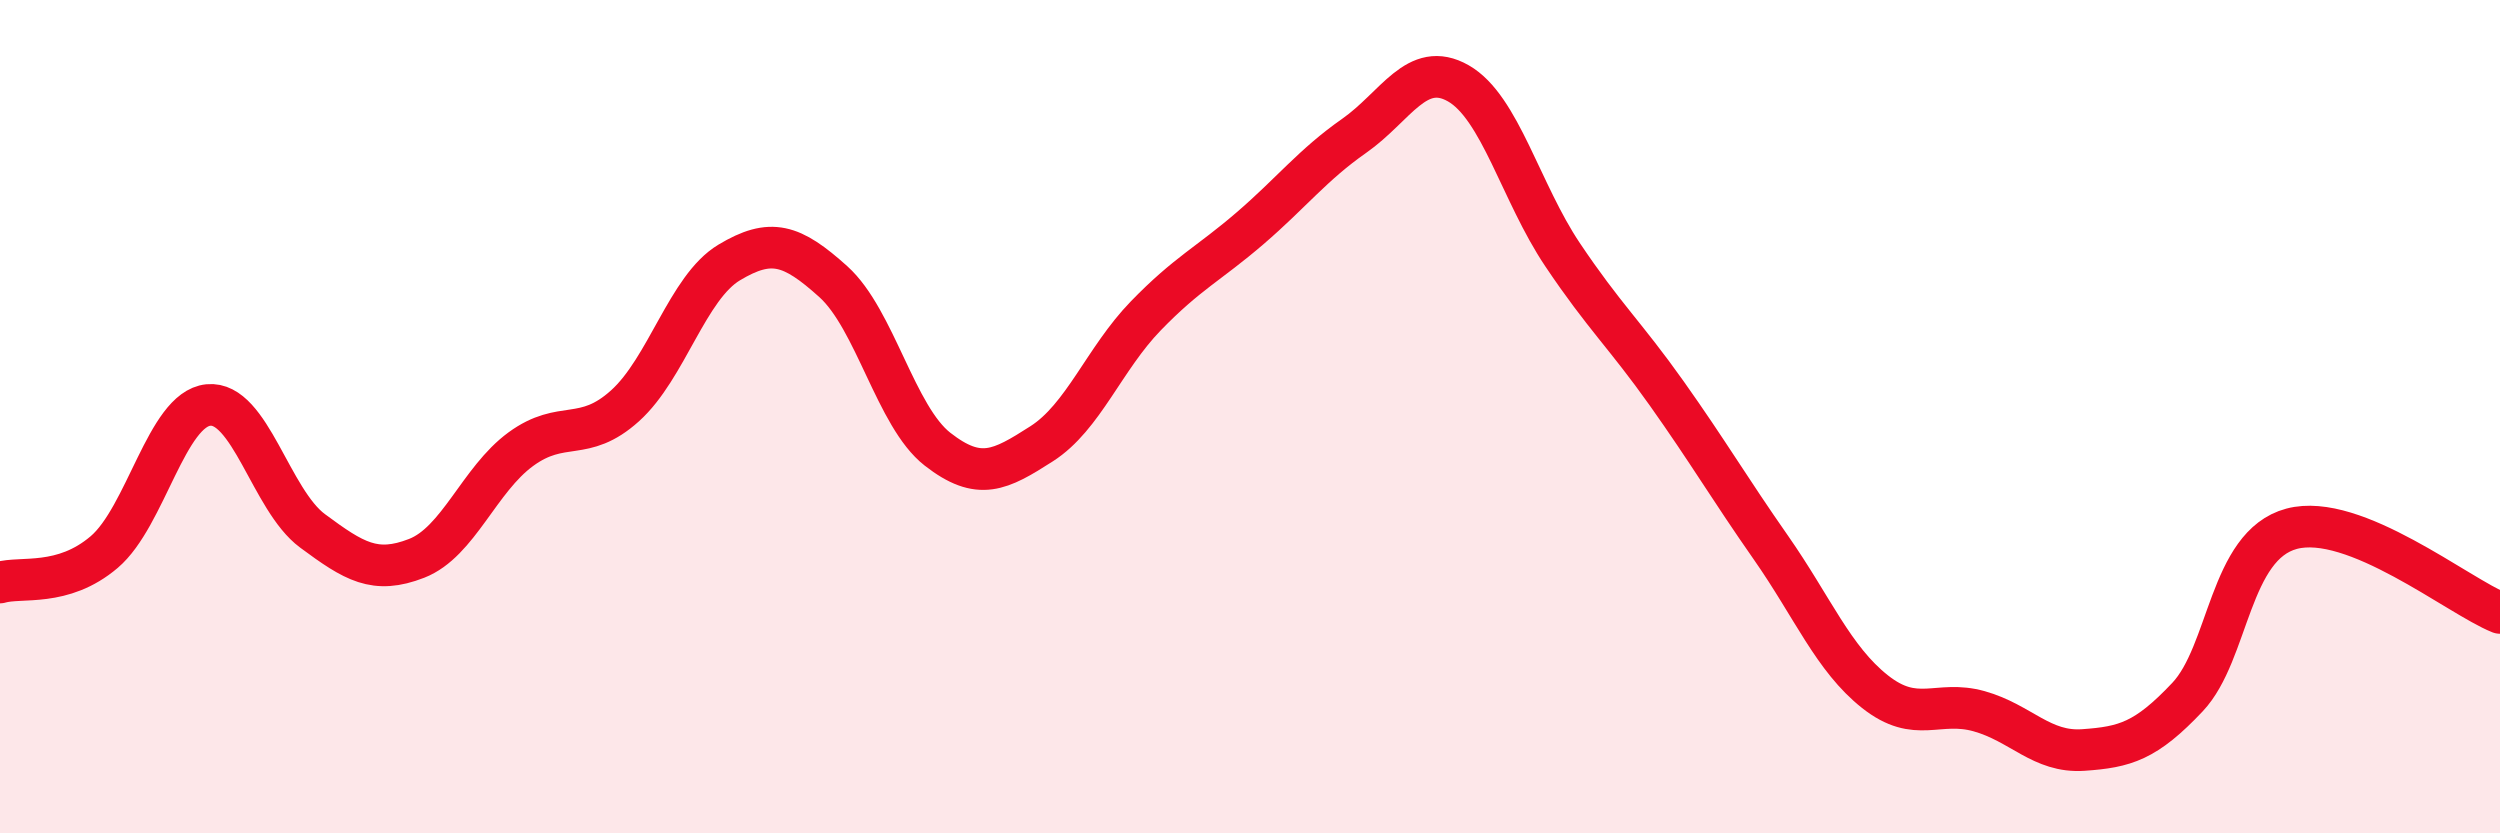
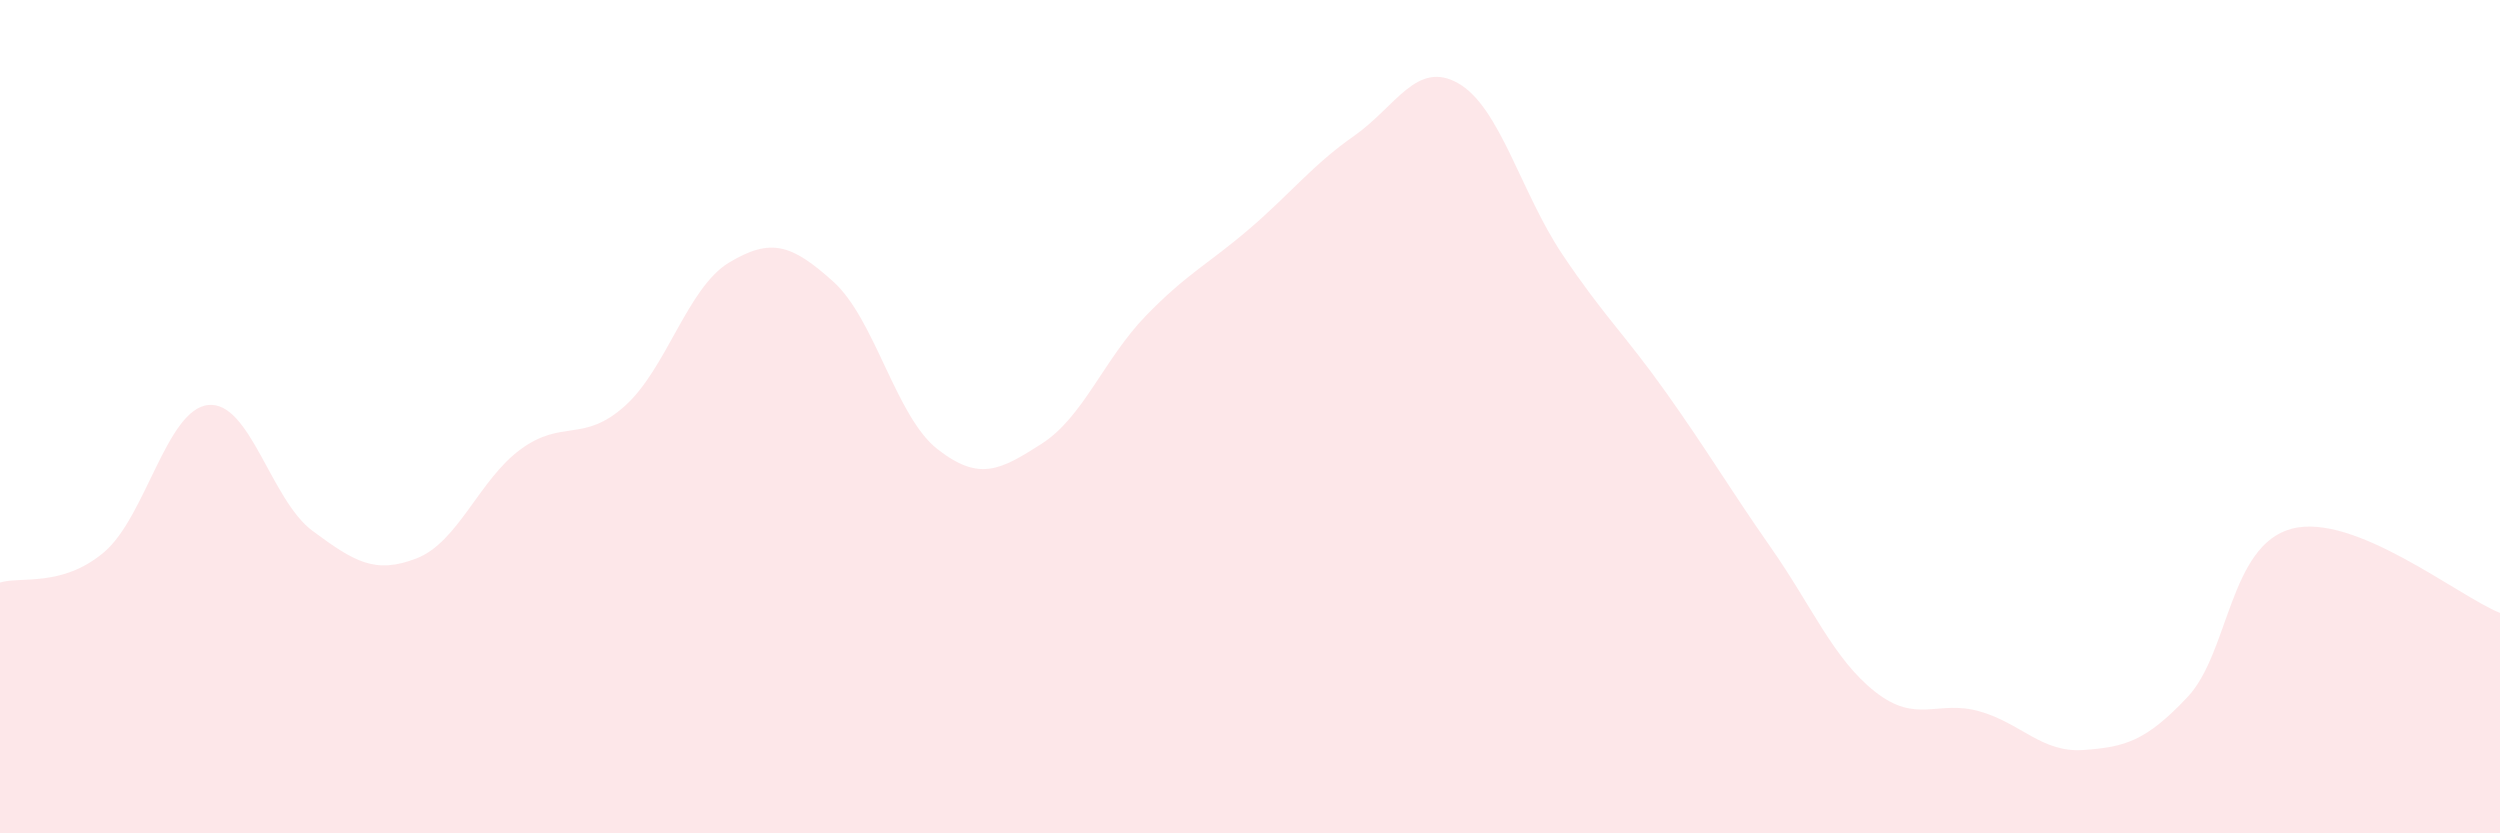
<svg xmlns="http://www.w3.org/2000/svg" width="60" height="20" viewBox="0 0 60 20">
  <path d="M 0,13.98 C 0.5,13.83 1.5,14.1 2.5,13.25 C 3.5,12.4 4,9.82 5,9.72 C 6,9.62 6.5,12 7.5,12.74 C 8.5,13.48 9,13.79 10,13.4 C 11,13.01 11.5,11.51 12.5,10.78 C 13.5,10.05 14,10.64 15,9.74 C 16,8.84 16.5,6.9 17.5,6.3 C 18.5,5.7 19,5.86 20,6.76 C 21,7.66 21.5,10 22.5,10.78 C 23.5,11.56 24,11.29 25,10.65 C 26,10.01 26.5,8.61 27.5,7.58 C 28.5,6.55 29,6.34 30,5.48 C 31,4.62 31.5,3.96 32.5,3.26 C 33.5,2.56 34,1.43 35,2 C 36,2.57 36.5,4.62 37.5,6.11 C 38.5,7.6 39,8.03 40,9.44 C 41,10.85 41.5,11.71 42.5,13.14 C 43.5,14.57 44,15.81 45,16.6 C 46,17.39 46.5,16.79 47.5,17.07 C 48.5,17.35 49,18.07 50,18 C 51,17.93 51.5,17.79 52.5,16.73 C 53.5,15.67 53.5,13.09 55,12.69 C 56.5,12.29 59,14.31 60,14.71L60 20L0 20Z" fill="#EB0A25" opacity="0.1" stroke-linecap="round" stroke-linejoin="round" />
-   <path d="M 0,13.98 C 0.5,13.83 1.5,14.1 2.5,13.25 C 3.5,12.4 4,9.82 5,9.72 C 6,9.62 6.5,12 7.5,12.74 C 8.5,13.48 9,13.79 10,13.4 C 11,13.01 11.5,11.51 12.5,10.78 C 13.5,10.05 14,10.64 15,9.74 C 16,8.84 16.5,6.9 17.5,6.3 C 18.5,5.7 19,5.86 20,6.76 C 21,7.66 21.5,10 22.5,10.78 C 23.5,11.56 24,11.29 25,10.65 C 26,10.01 26.5,8.61 27.5,7.58 C 28.5,6.55 29,6.34 30,5.48 C 31,4.62 31.5,3.96 32.5,3.26 C 33.5,2.56 34,1.43 35,2 C 36,2.57 36.5,4.62 37.5,6.11 C 38.5,7.6 39,8.03 40,9.44 C 41,10.85 41.5,11.71 42.5,13.14 C 43.5,14.57 44,15.81 45,16.6 C 46,17.39 46.5,16.79 47.5,17.07 C 48.5,17.35 49,18.07 50,18 C 51,17.93 51.5,17.79 52.5,16.73 C 53.5,15.67 53.5,13.09 55,12.69 C 56.5,12.29 59,14.31 60,14.71" stroke="#EB0A25" stroke-width="1" fill="none" stroke-linecap="round" stroke-linejoin="round" />
</svg>